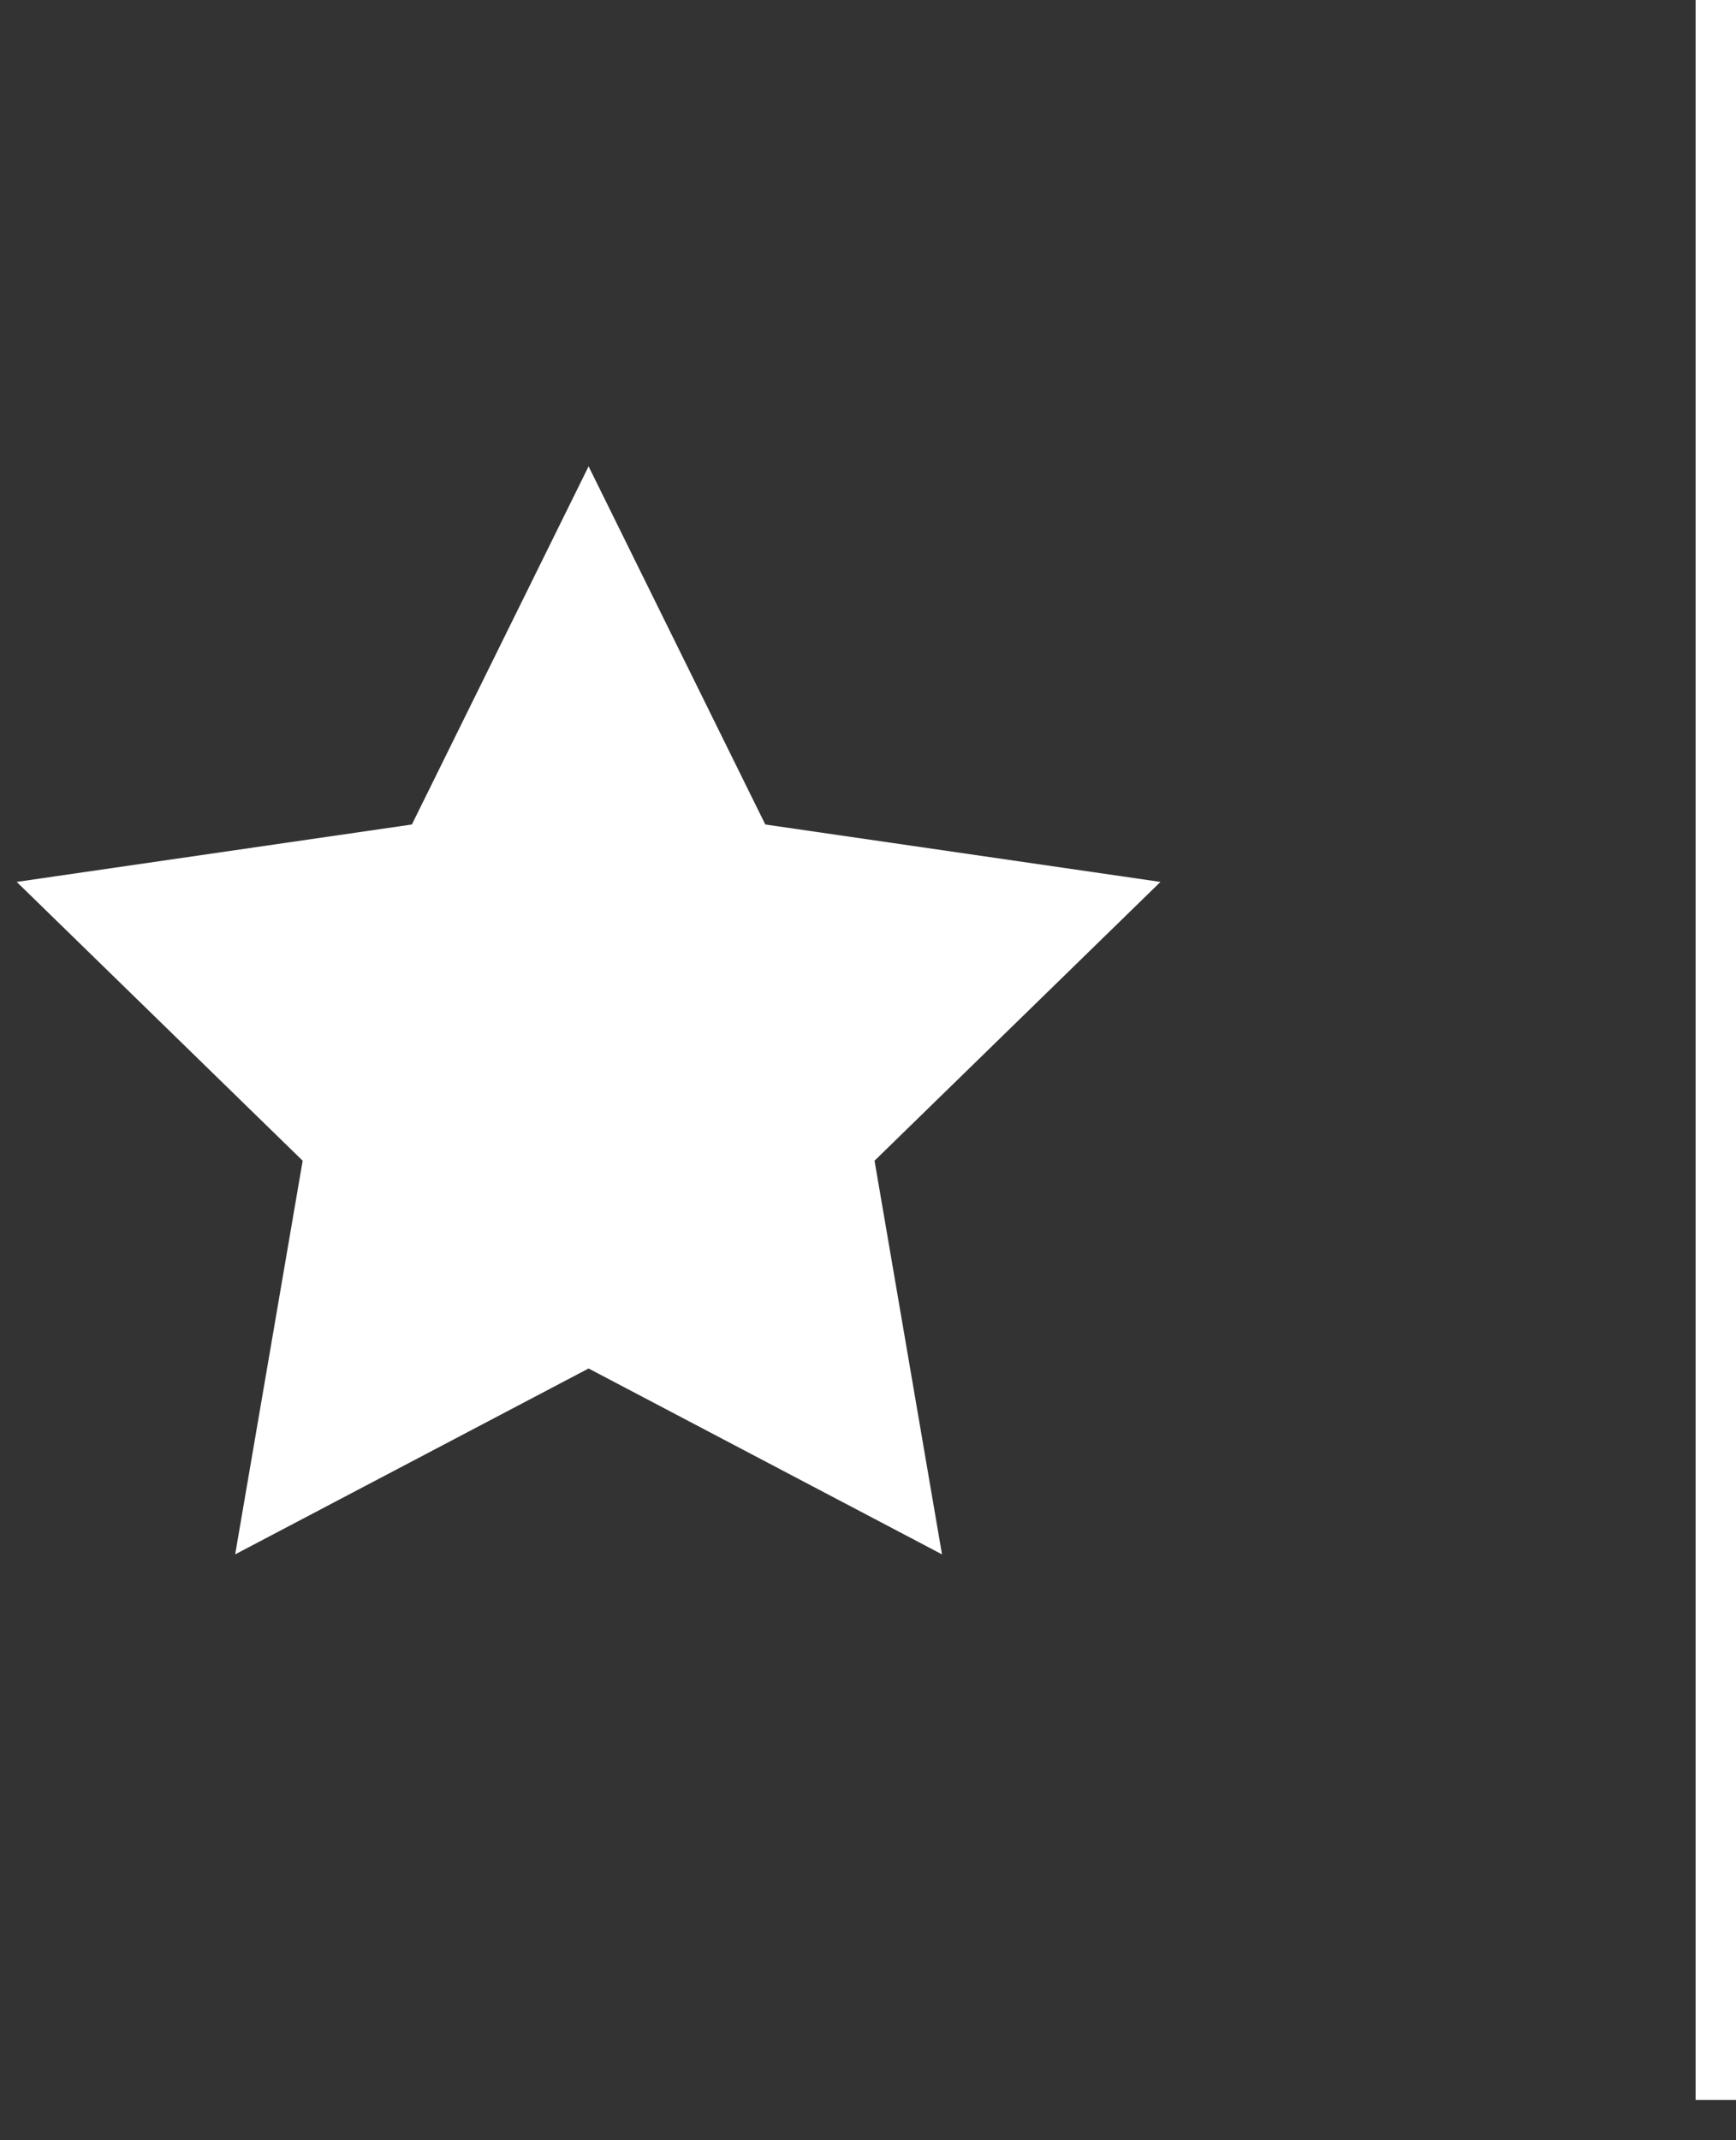
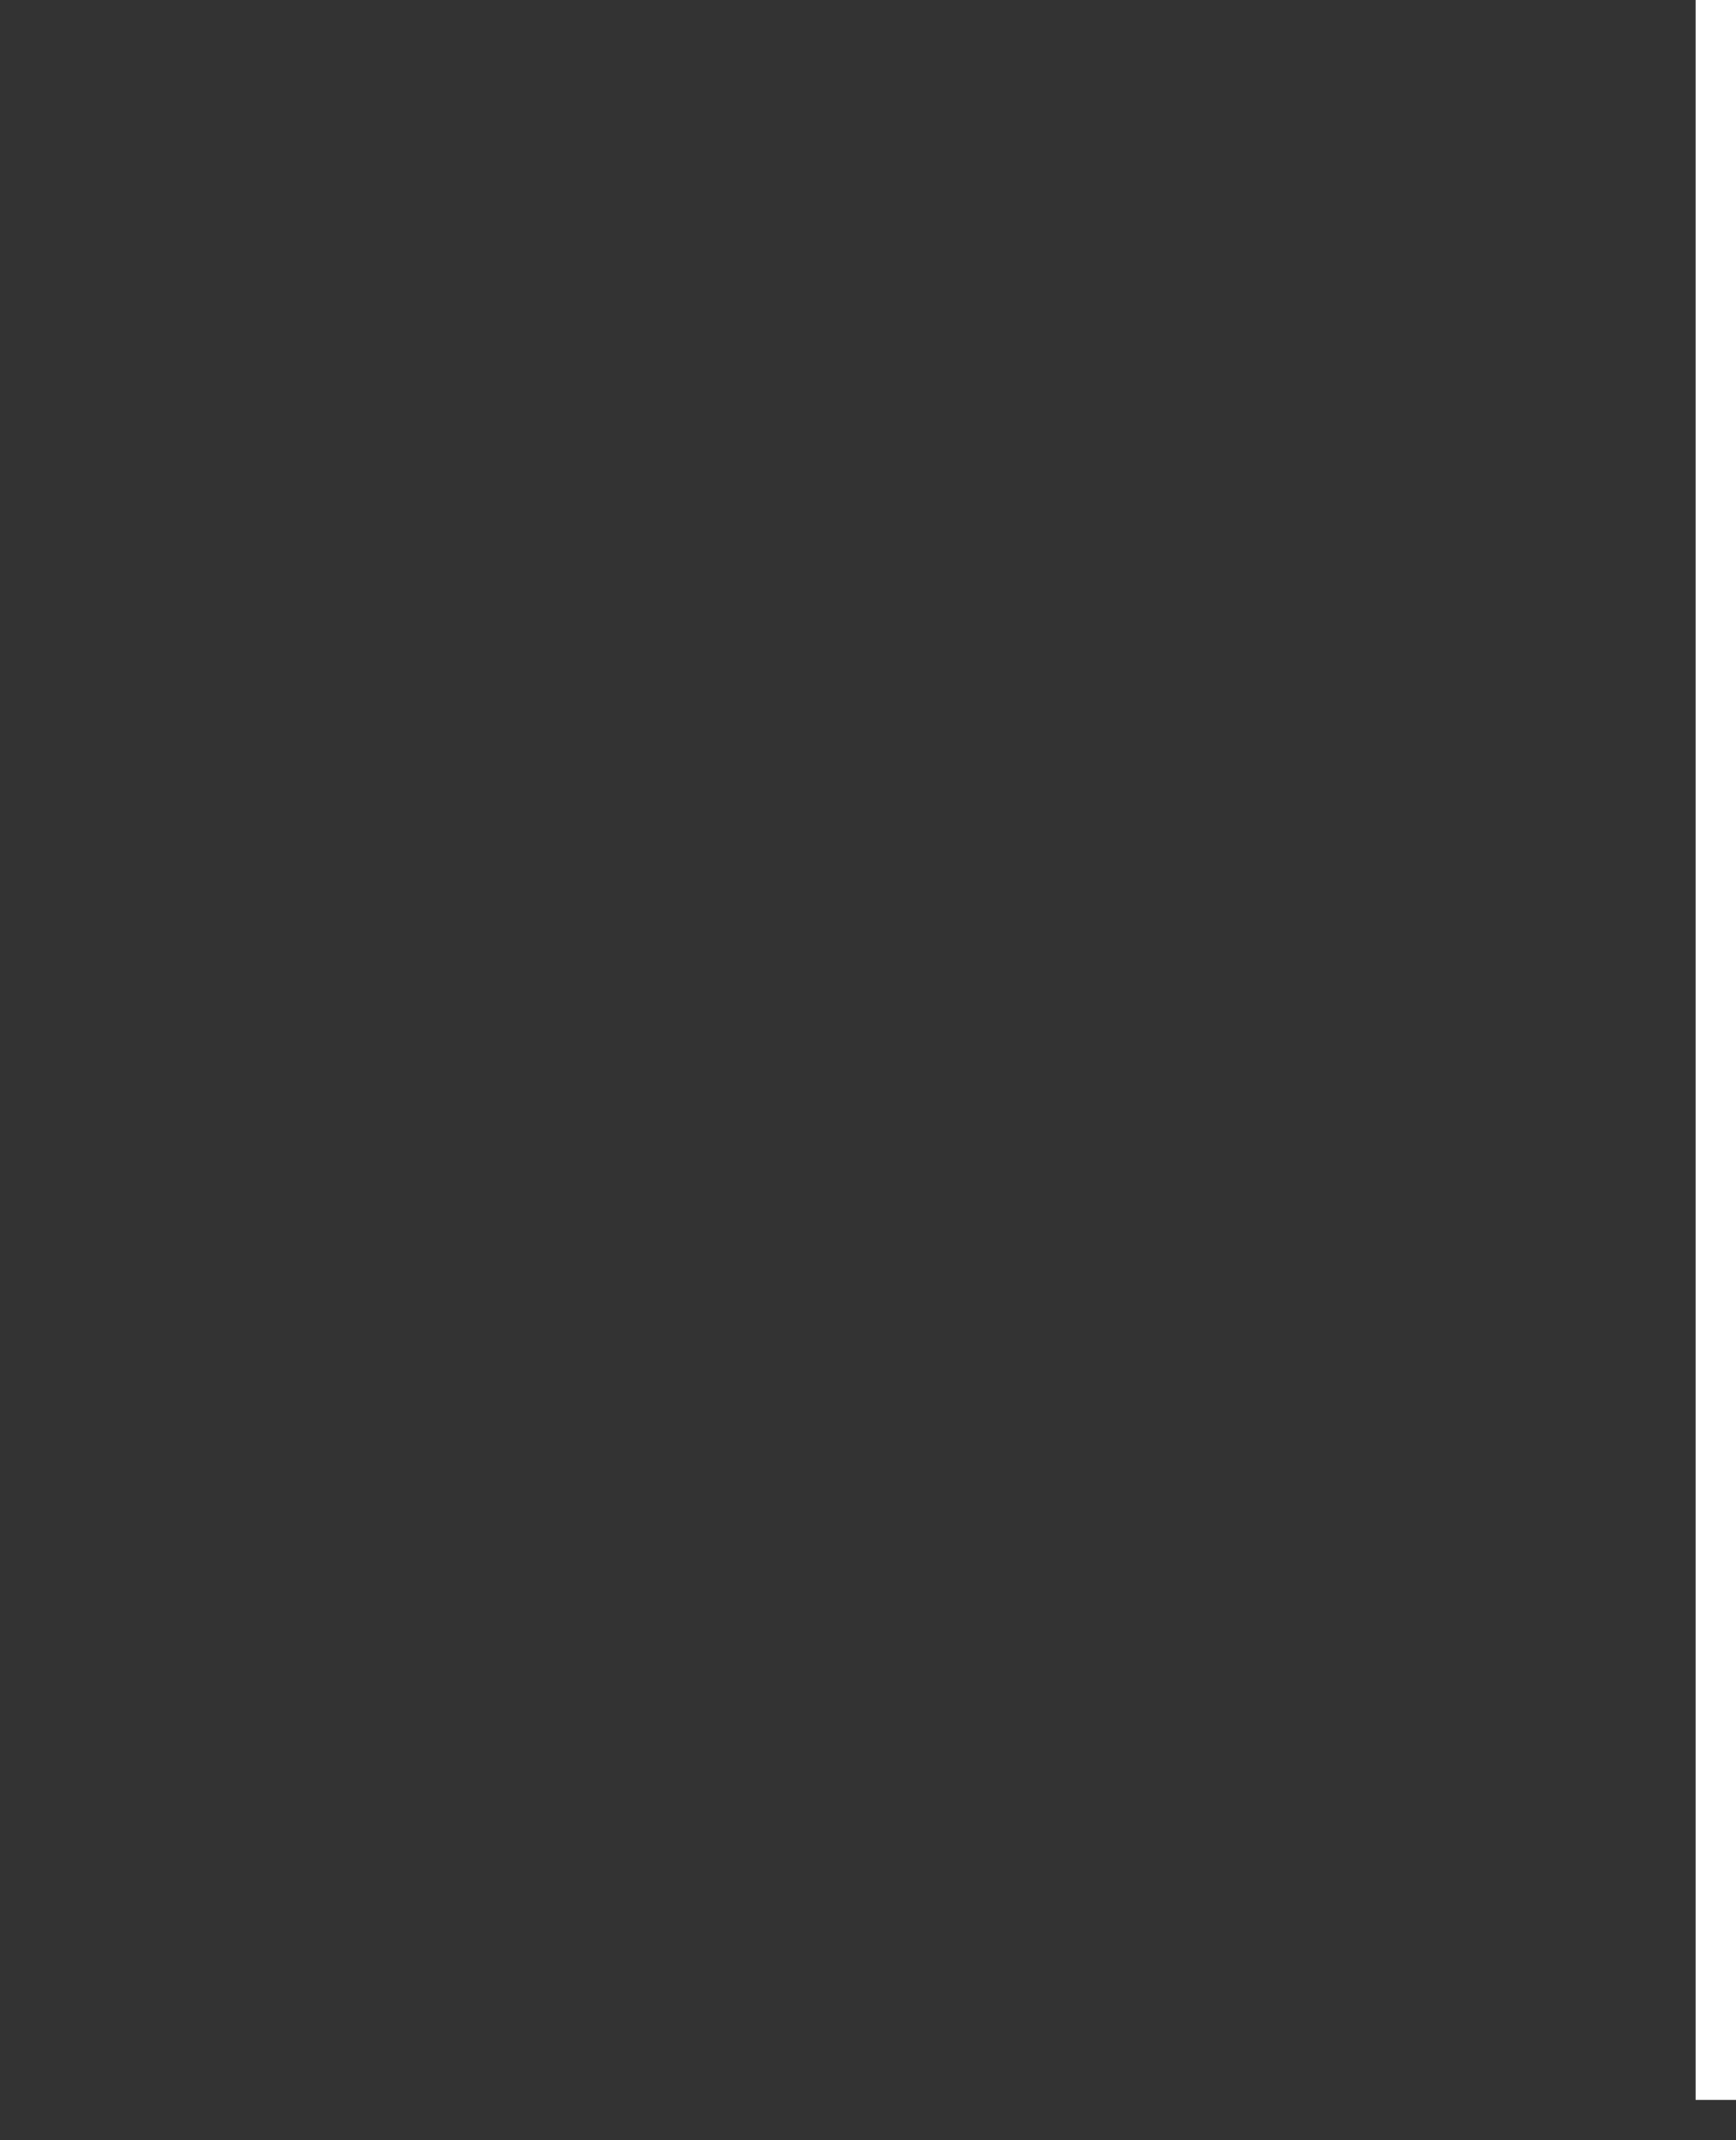
<svg xmlns="http://www.w3.org/2000/svg" id="icons.fw-Page%201" viewBox="0 0 43 53" style="background-color:#ffffff00" version="1.1" xml:space="preserve" x="0px" y="0px" width="43px" height="53px">
  <rect x="0" y="0" width="43" height="53" fill="#333333" stroke="none" />
  <g id="Layer%201">
-     <path d="M 14.579 11.548 L 18.956 20.417 L 28.744 21.839 L 21.662 28.743 L 23.333 38.491 L 14.579 33.888 L 5.825 38.491 L 7.497 28.743 L 0.414 21.839 L 10.202 20.417 L 14.579 11.548 Z" fill="#ffffff" />
    <path d="M 42.5 52 L 42.5 0 L 42.5 0 " stroke="#ffffff" stroke-width="1" fill="none" />
  </g>
</svg>